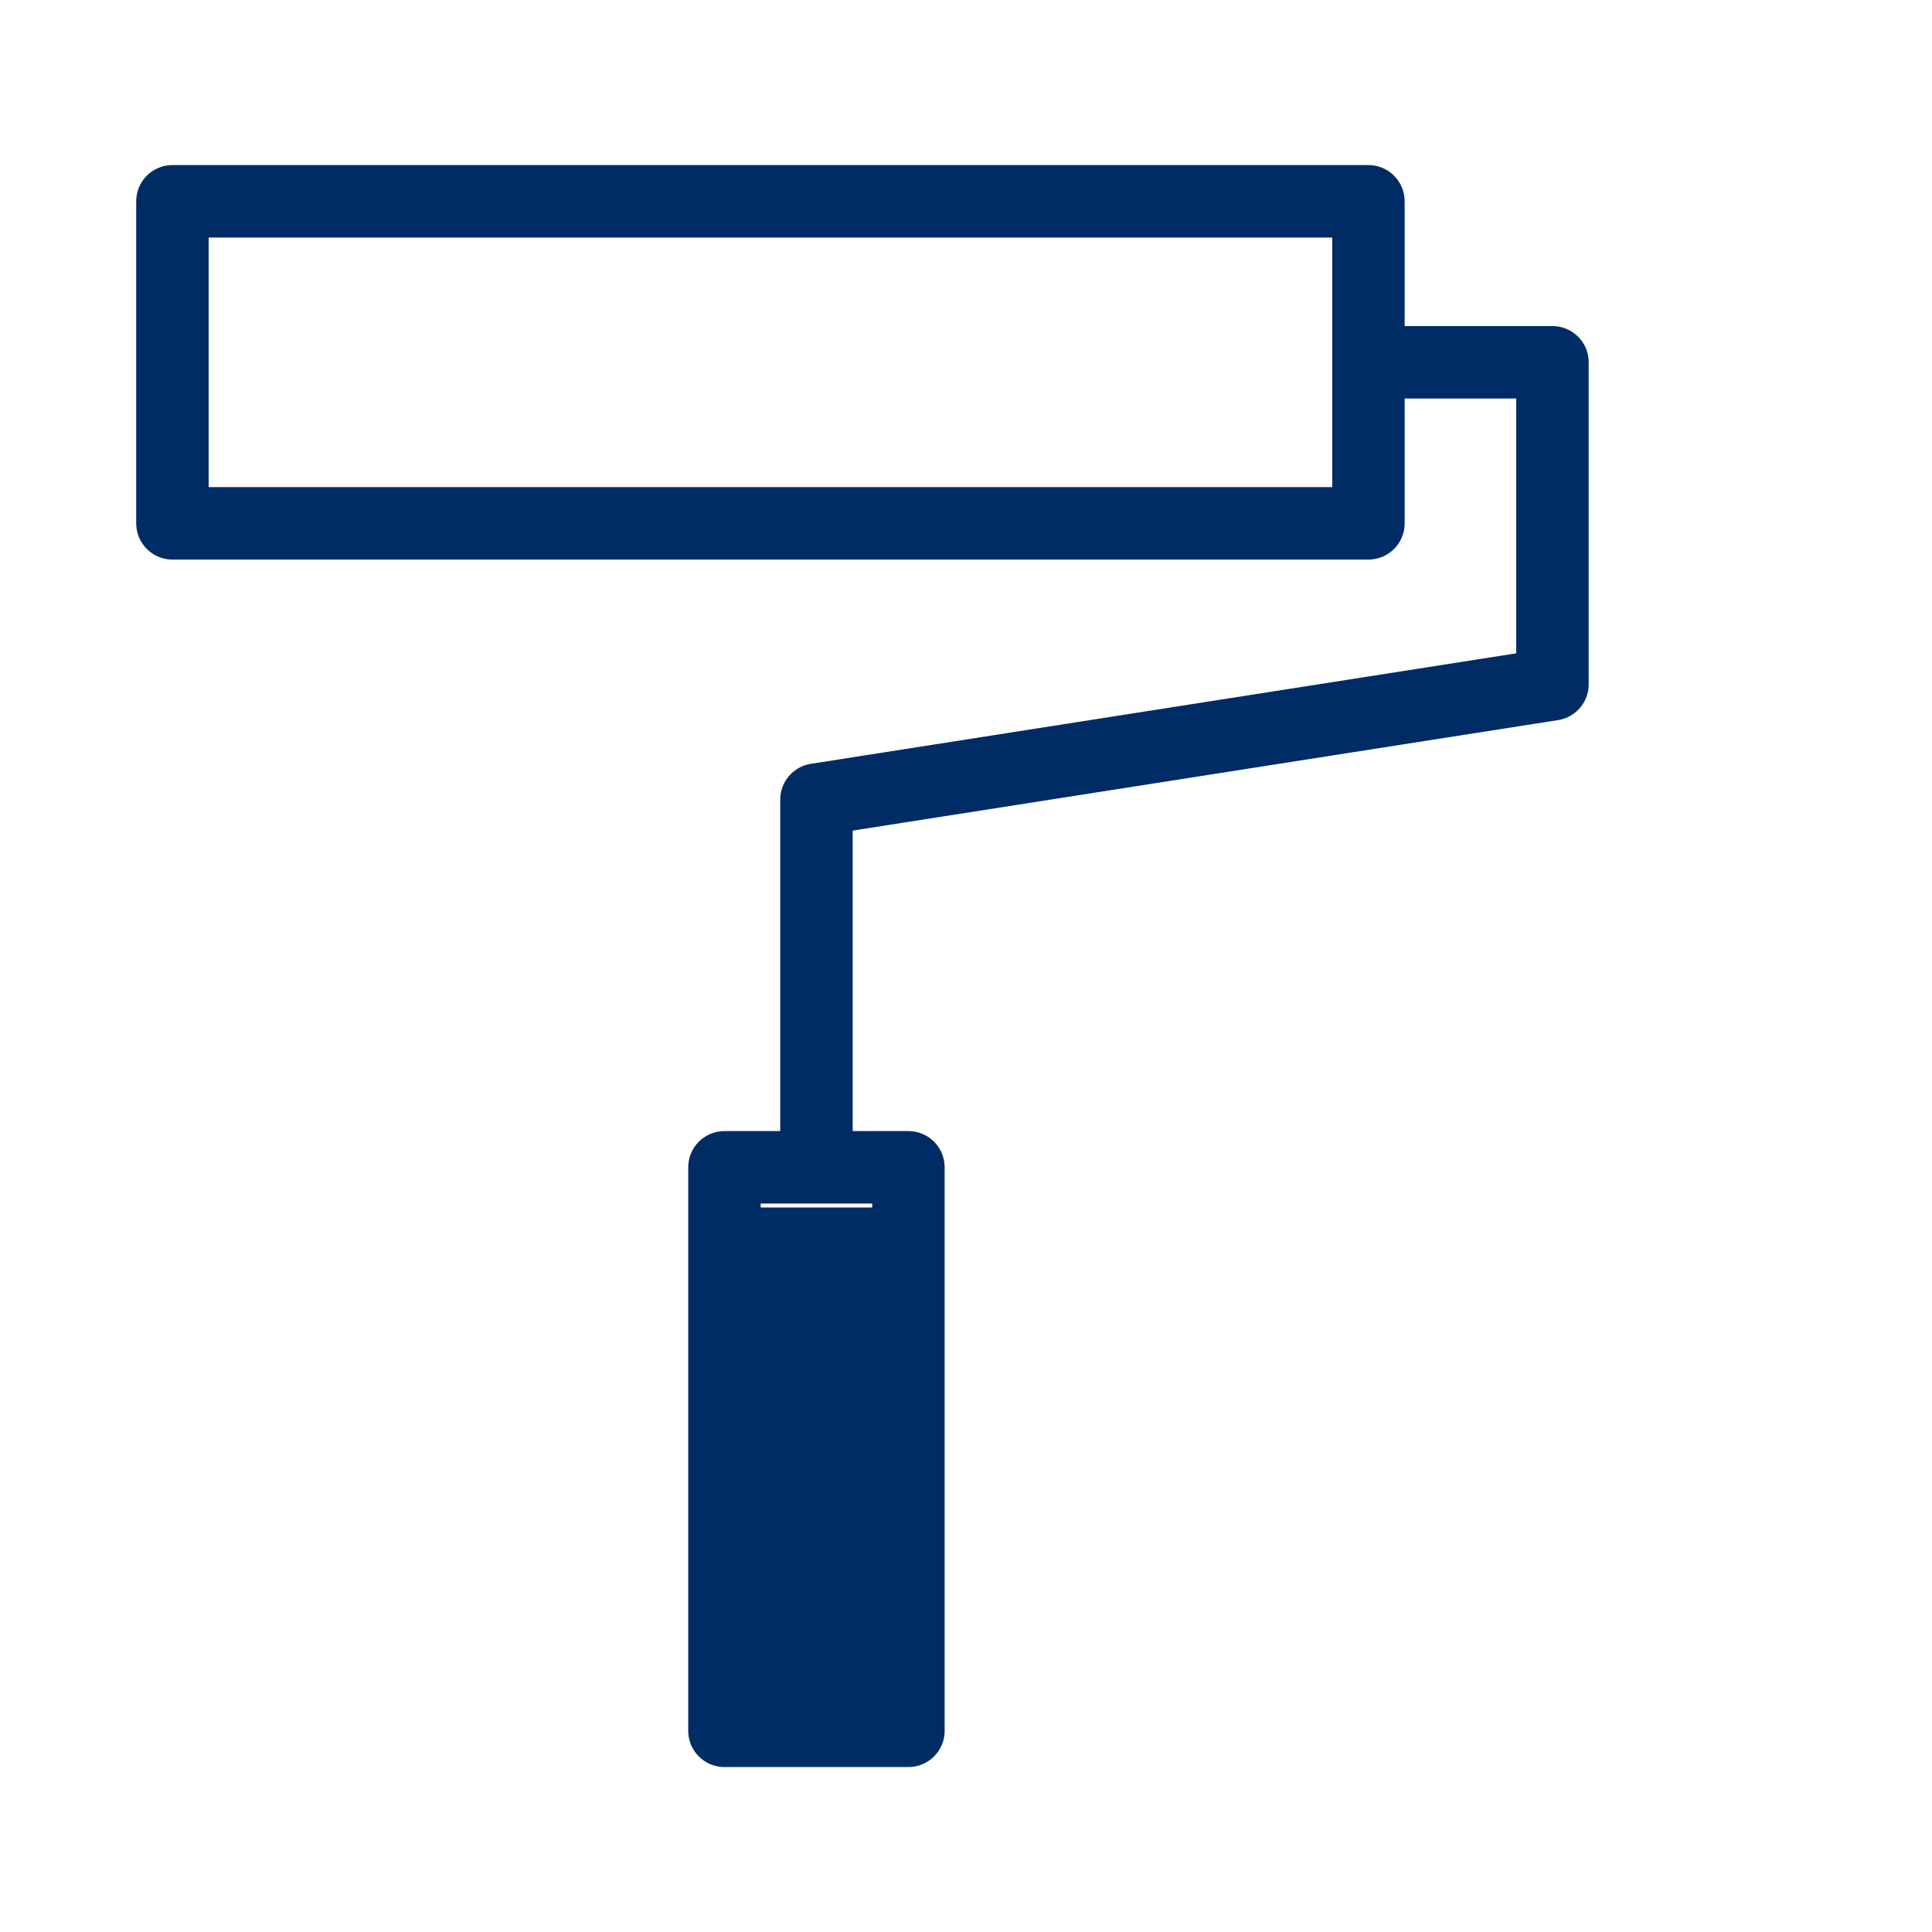
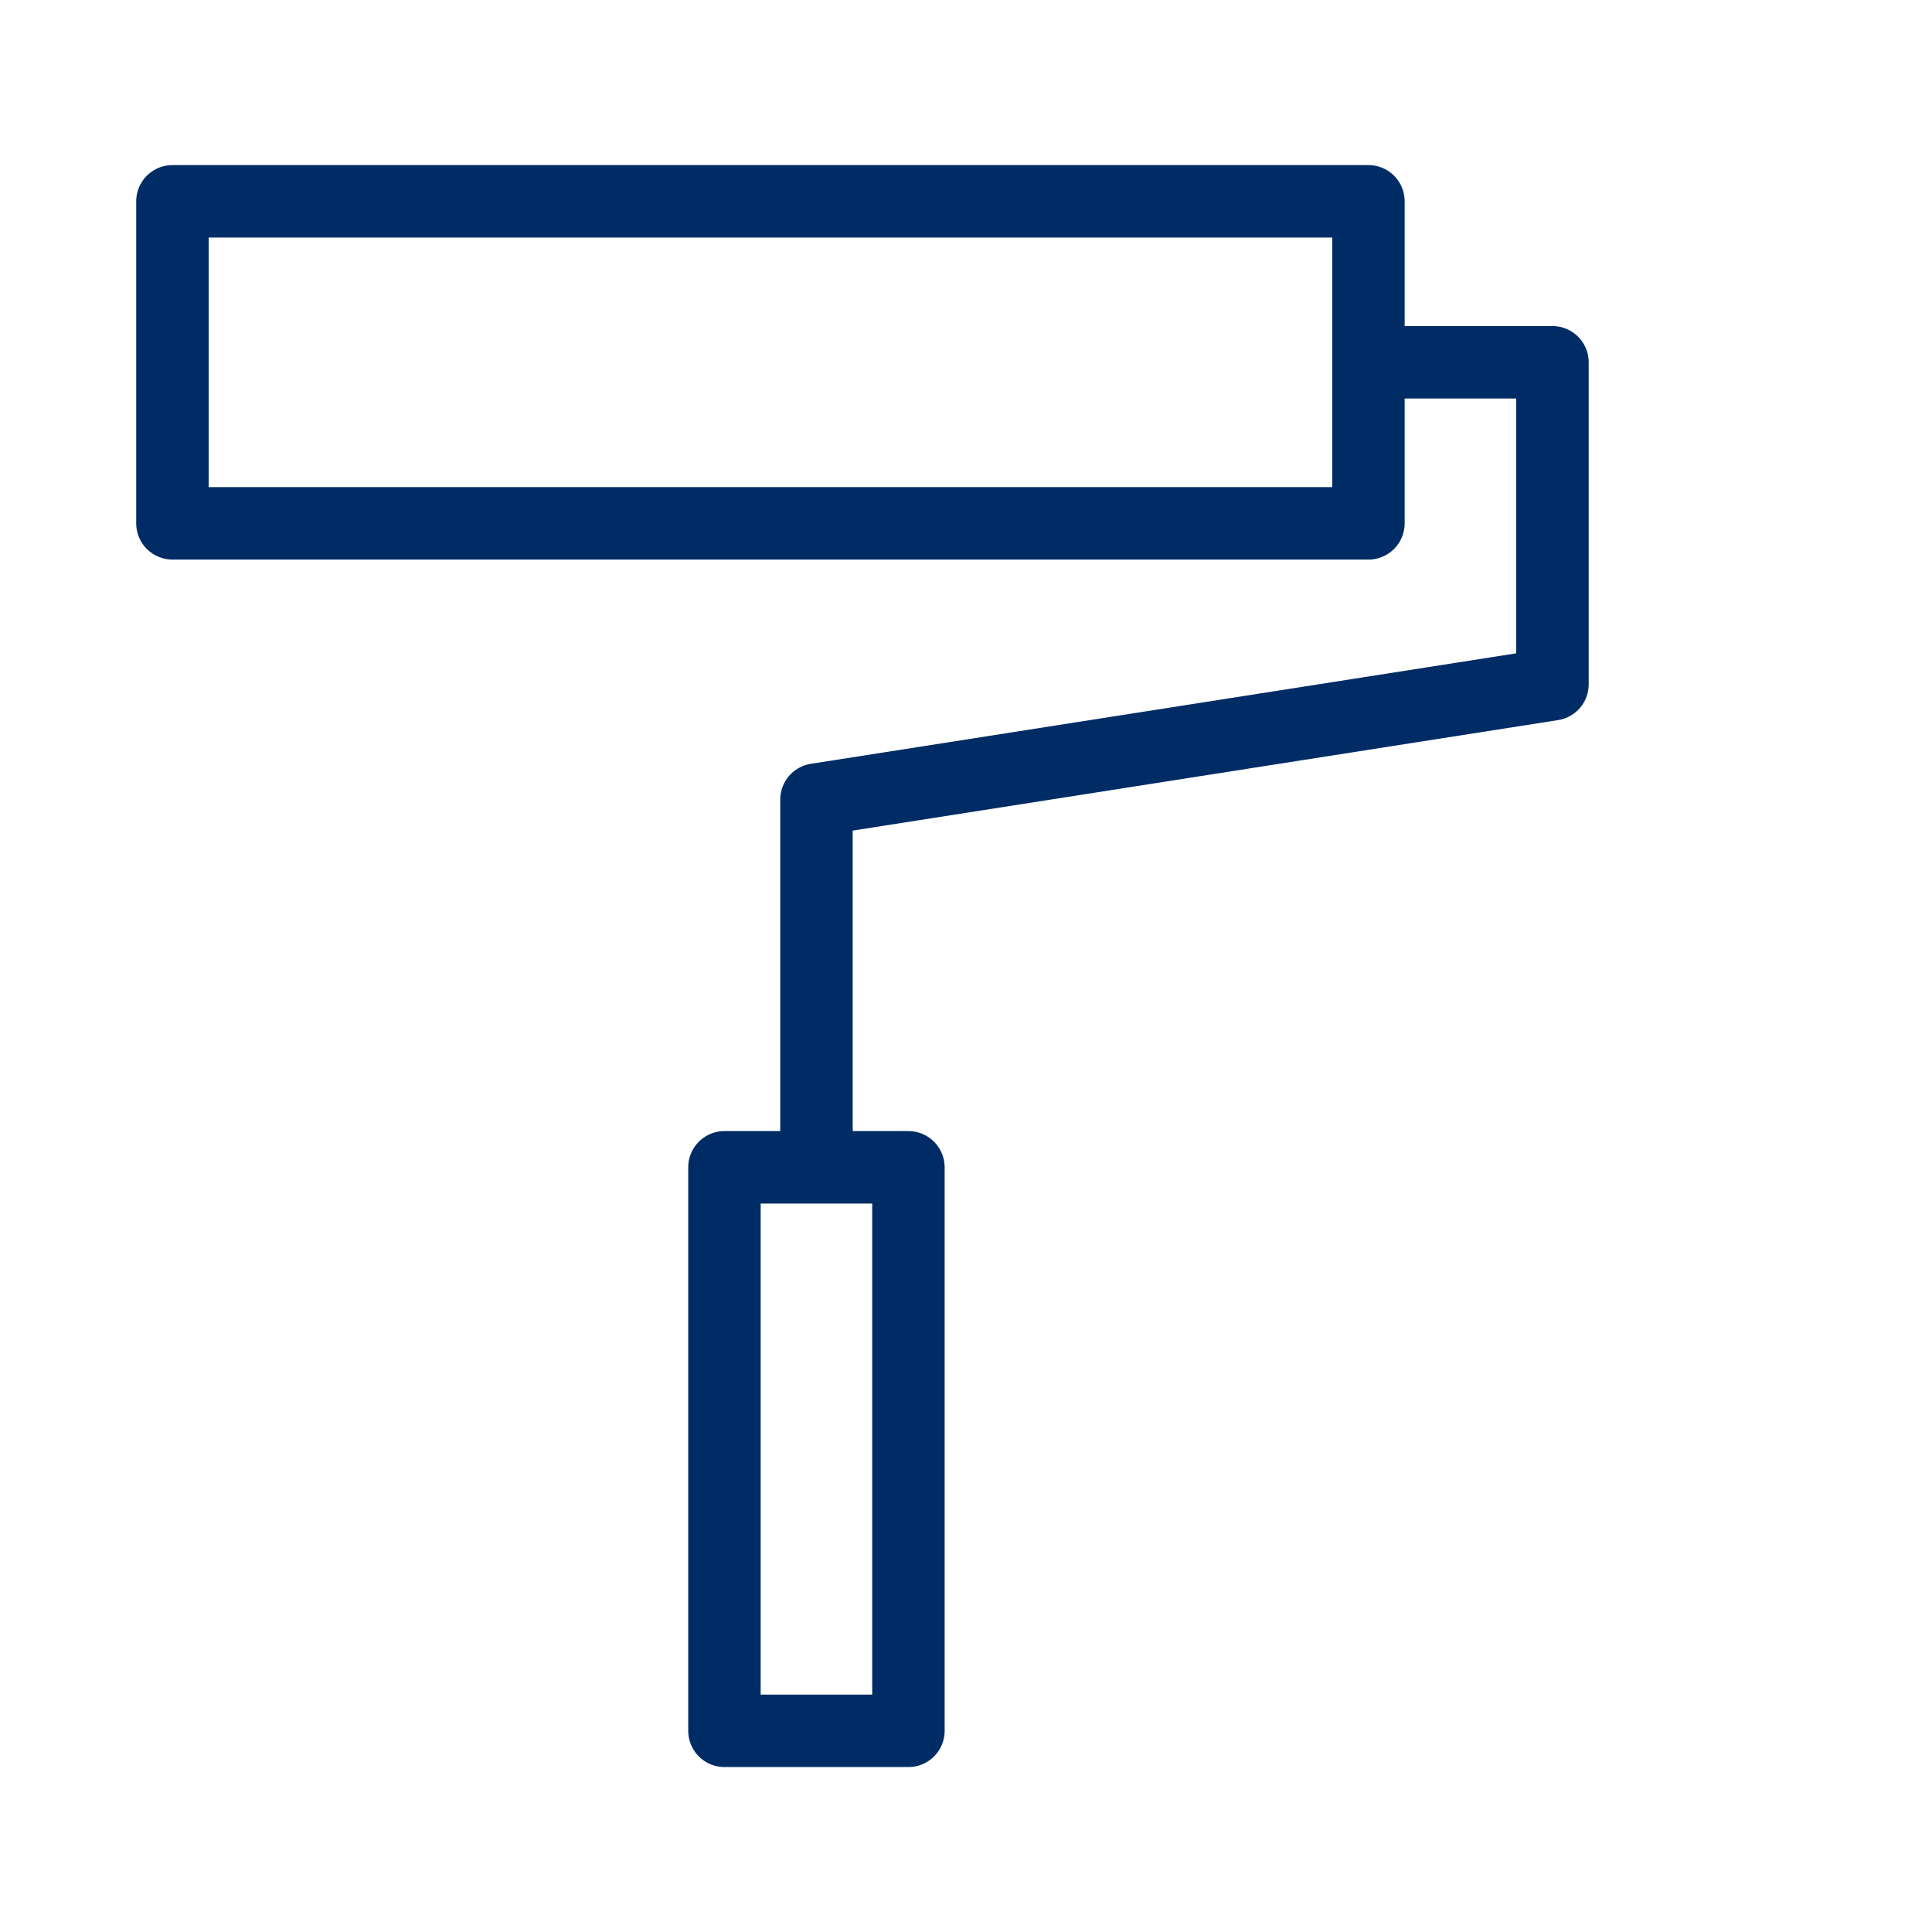
<svg xmlns="http://www.w3.org/2000/svg" width="40" height="40" viewBox="0 0 40 40" fill="none">
  <path d="M28.332 7.501L32.142 7.501L32.142 14.168L16.904 16.555L16.904 24.168M28.332 7.501L28.332 10.835L3.57 10.835L3.57 4.168L28.332 4.168L28.332 7.501ZM16.904 24.168L18.808 24.168L18.808 35.835L14.999 35.835L14.999 24.168L16.904 24.168Z" stroke="#002C65" stroke-width="1.5" stroke-linecap="round" stroke-linejoin="round" />
-   <rect x="15" y="25" width="4" height="11" fill="#002C65" />
</svg>